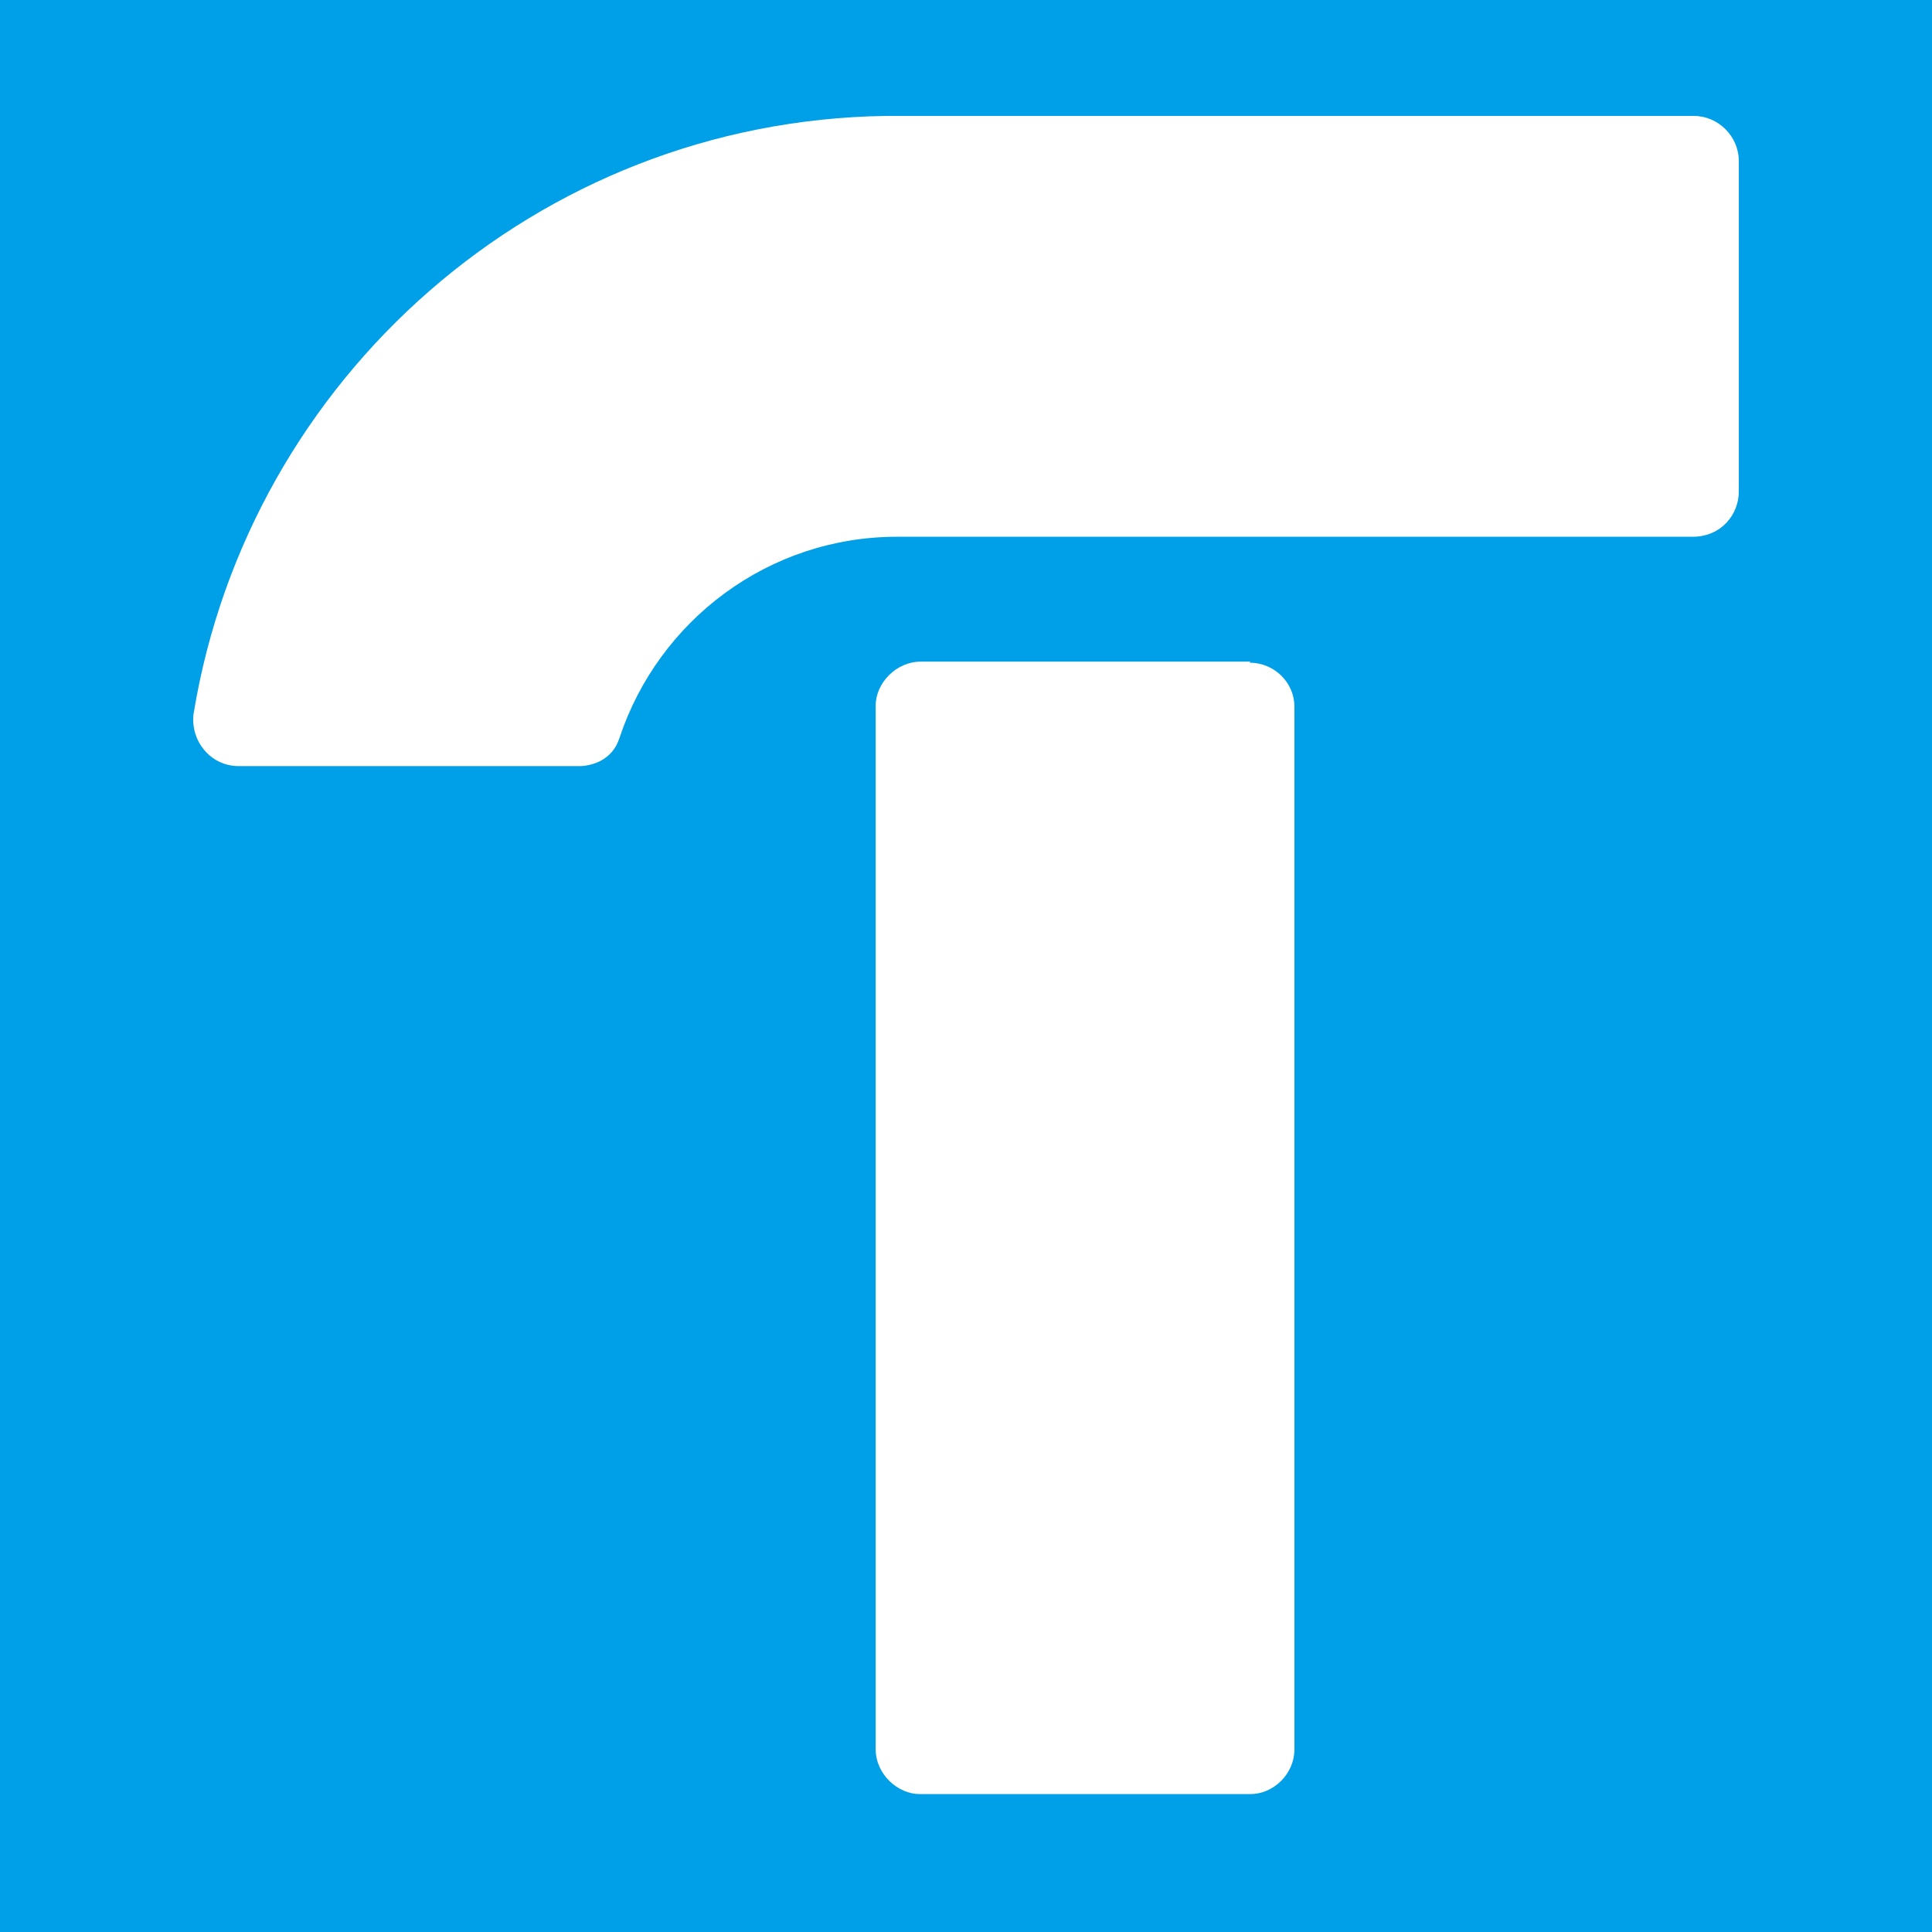
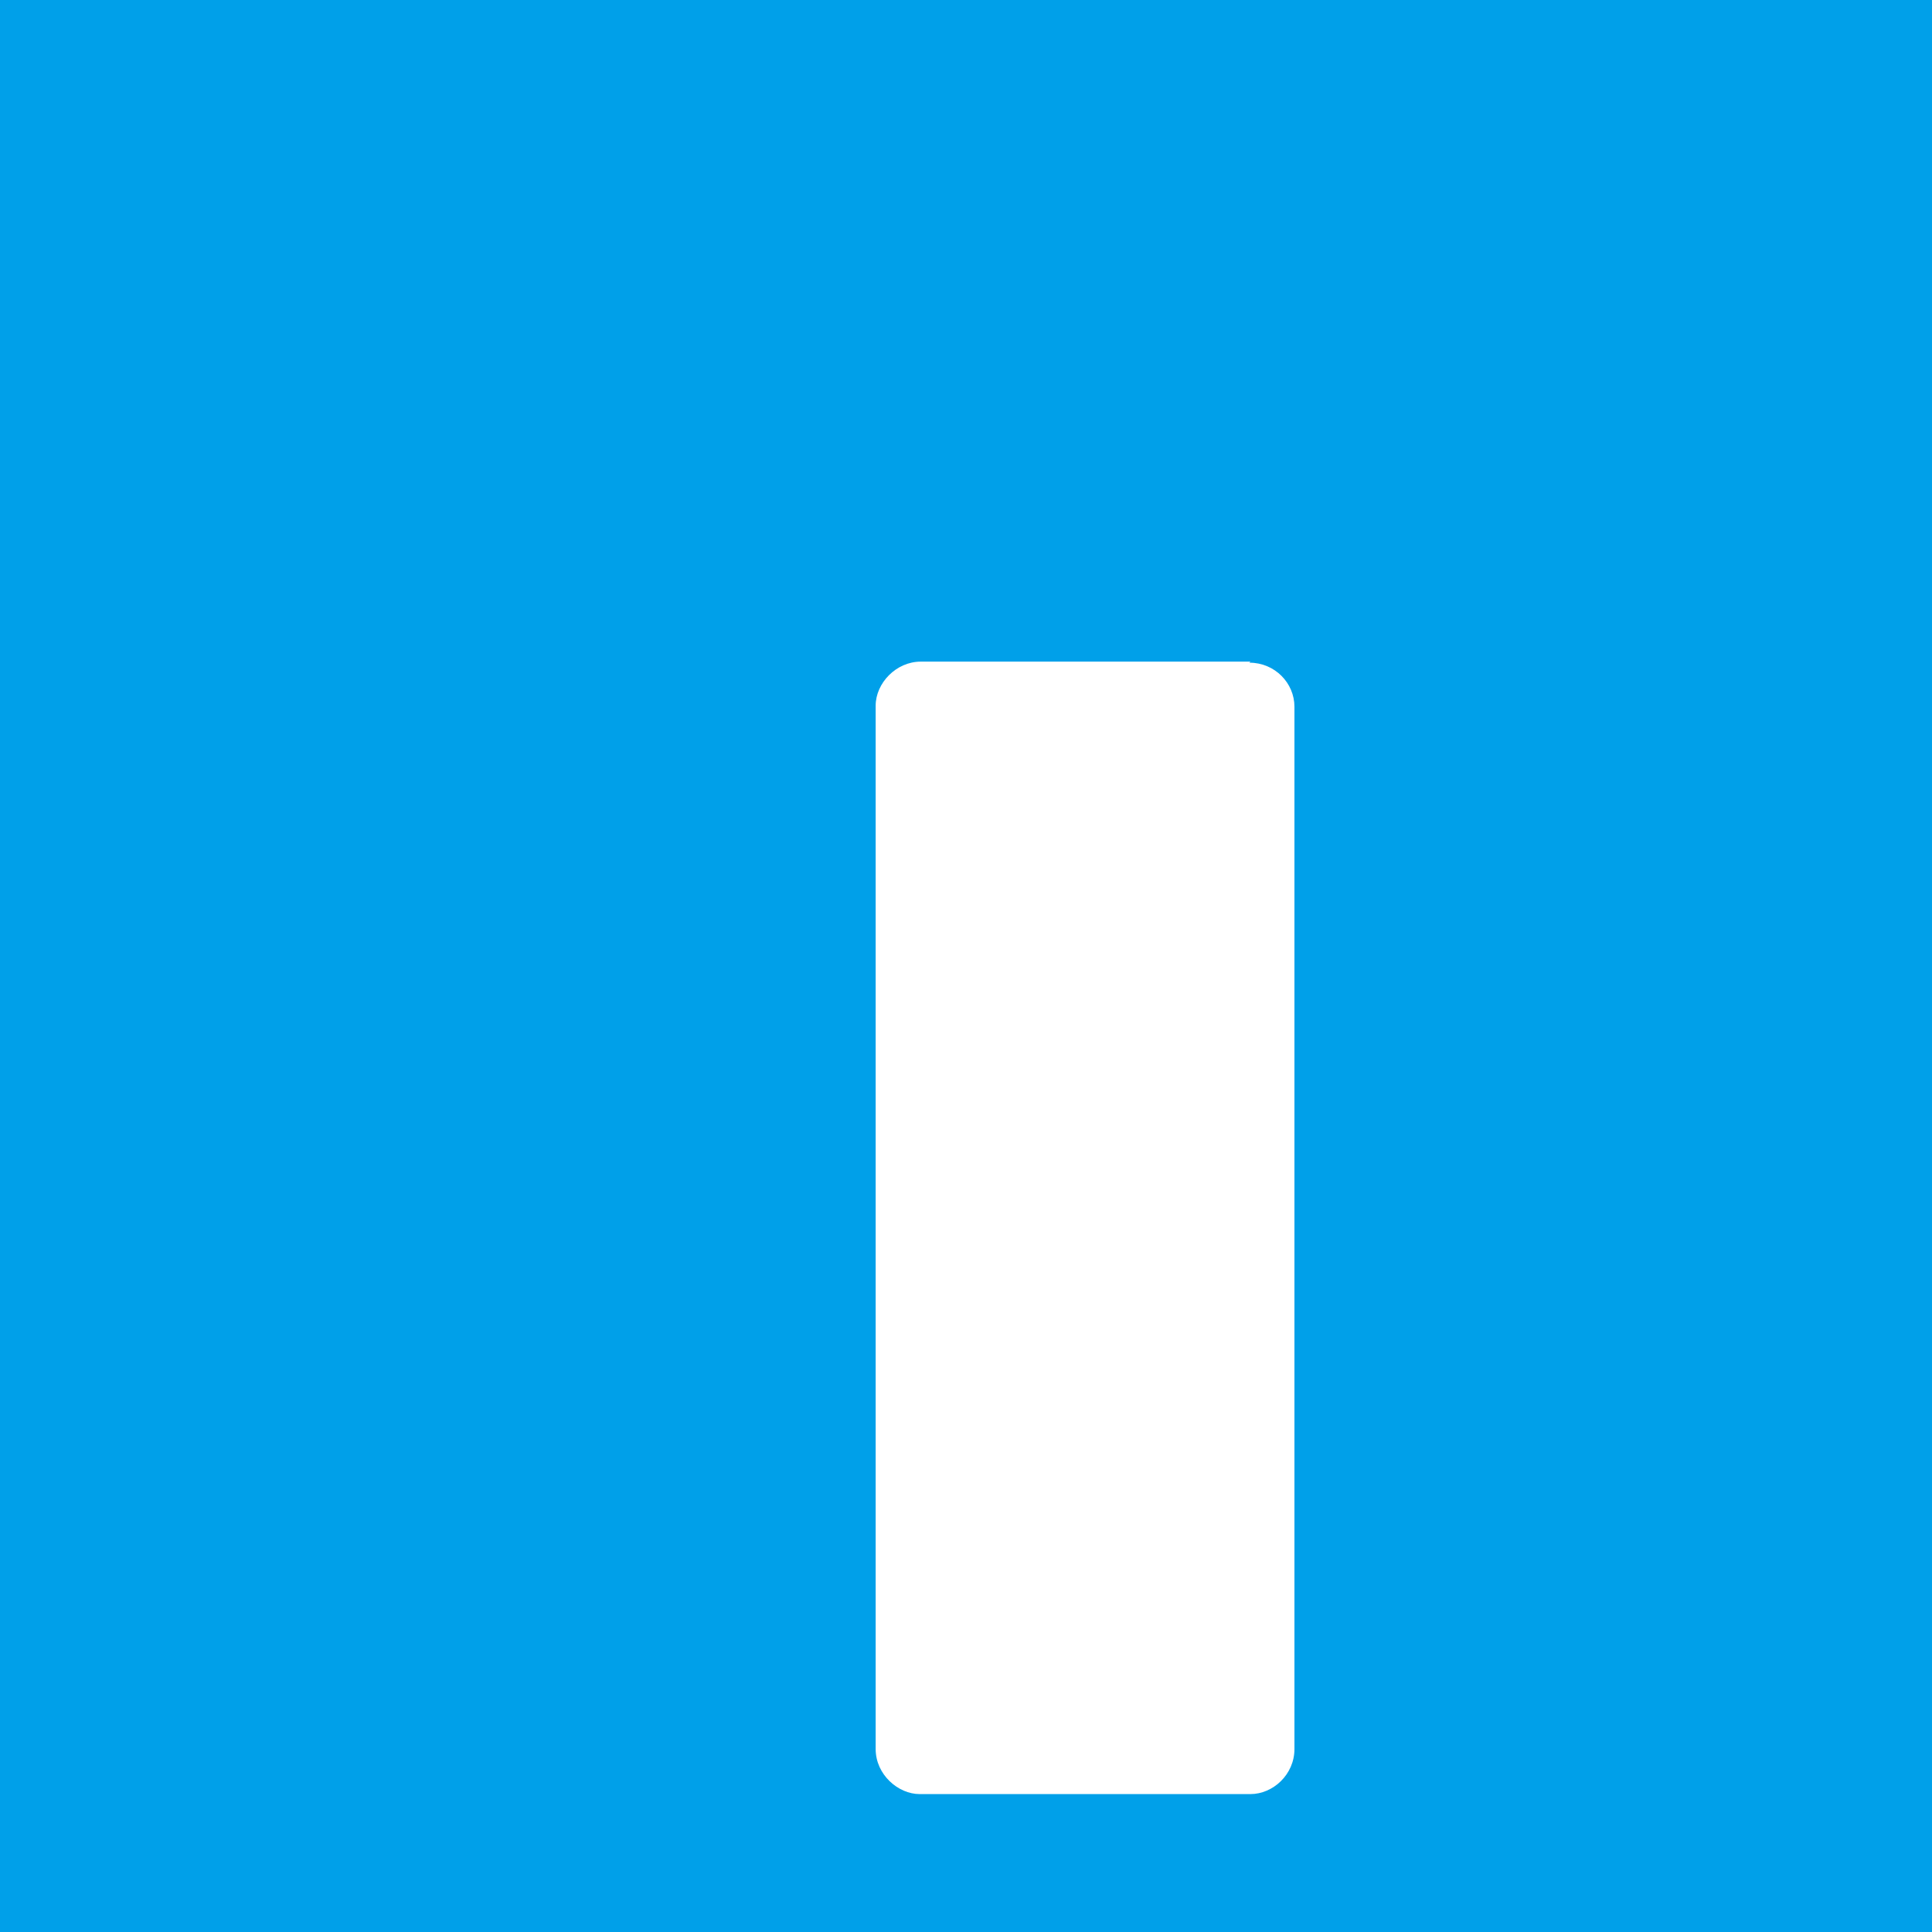
<svg xmlns="http://www.w3.org/2000/svg" viewBox="0 0 50 50" fill="none">
  <rect width="50" height="50" fill="#00A0E9" />
  <path d="M32.36 17.123H23.828C23.192 17.123 22.662 17.68 22.662 18.263V45.265C22.662 45.927 23.245 46.431 23.801 46.431H32.36C32.943 46.431 33.5 45.927 33.5 45.265V18.29C33.5 17.68 32.996 17.15 32.334 17.15" fill="white" />
-   <path d="M45 4.166C45 3.53 44.47 3 43.834 3C43.198 3 23.006 3 22.927 3C13.891 3.132 6.445 9.784 5.014 18.448C5.014 18.448 4.908 18.952 5.279 19.402C5.65 19.853 6.153 19.826 6.18 19.826H15.03C15.03 19.826 15.375 19.826 15.666 19.614C15.958 19.402 16.011 19.137 16.037 19.084C17.044 16.064 19.88 13.891 23.218 13.891H43.808C44.55 13.891 45 13.308 45 12.725V4.166Z" fill="white" />
</svg>